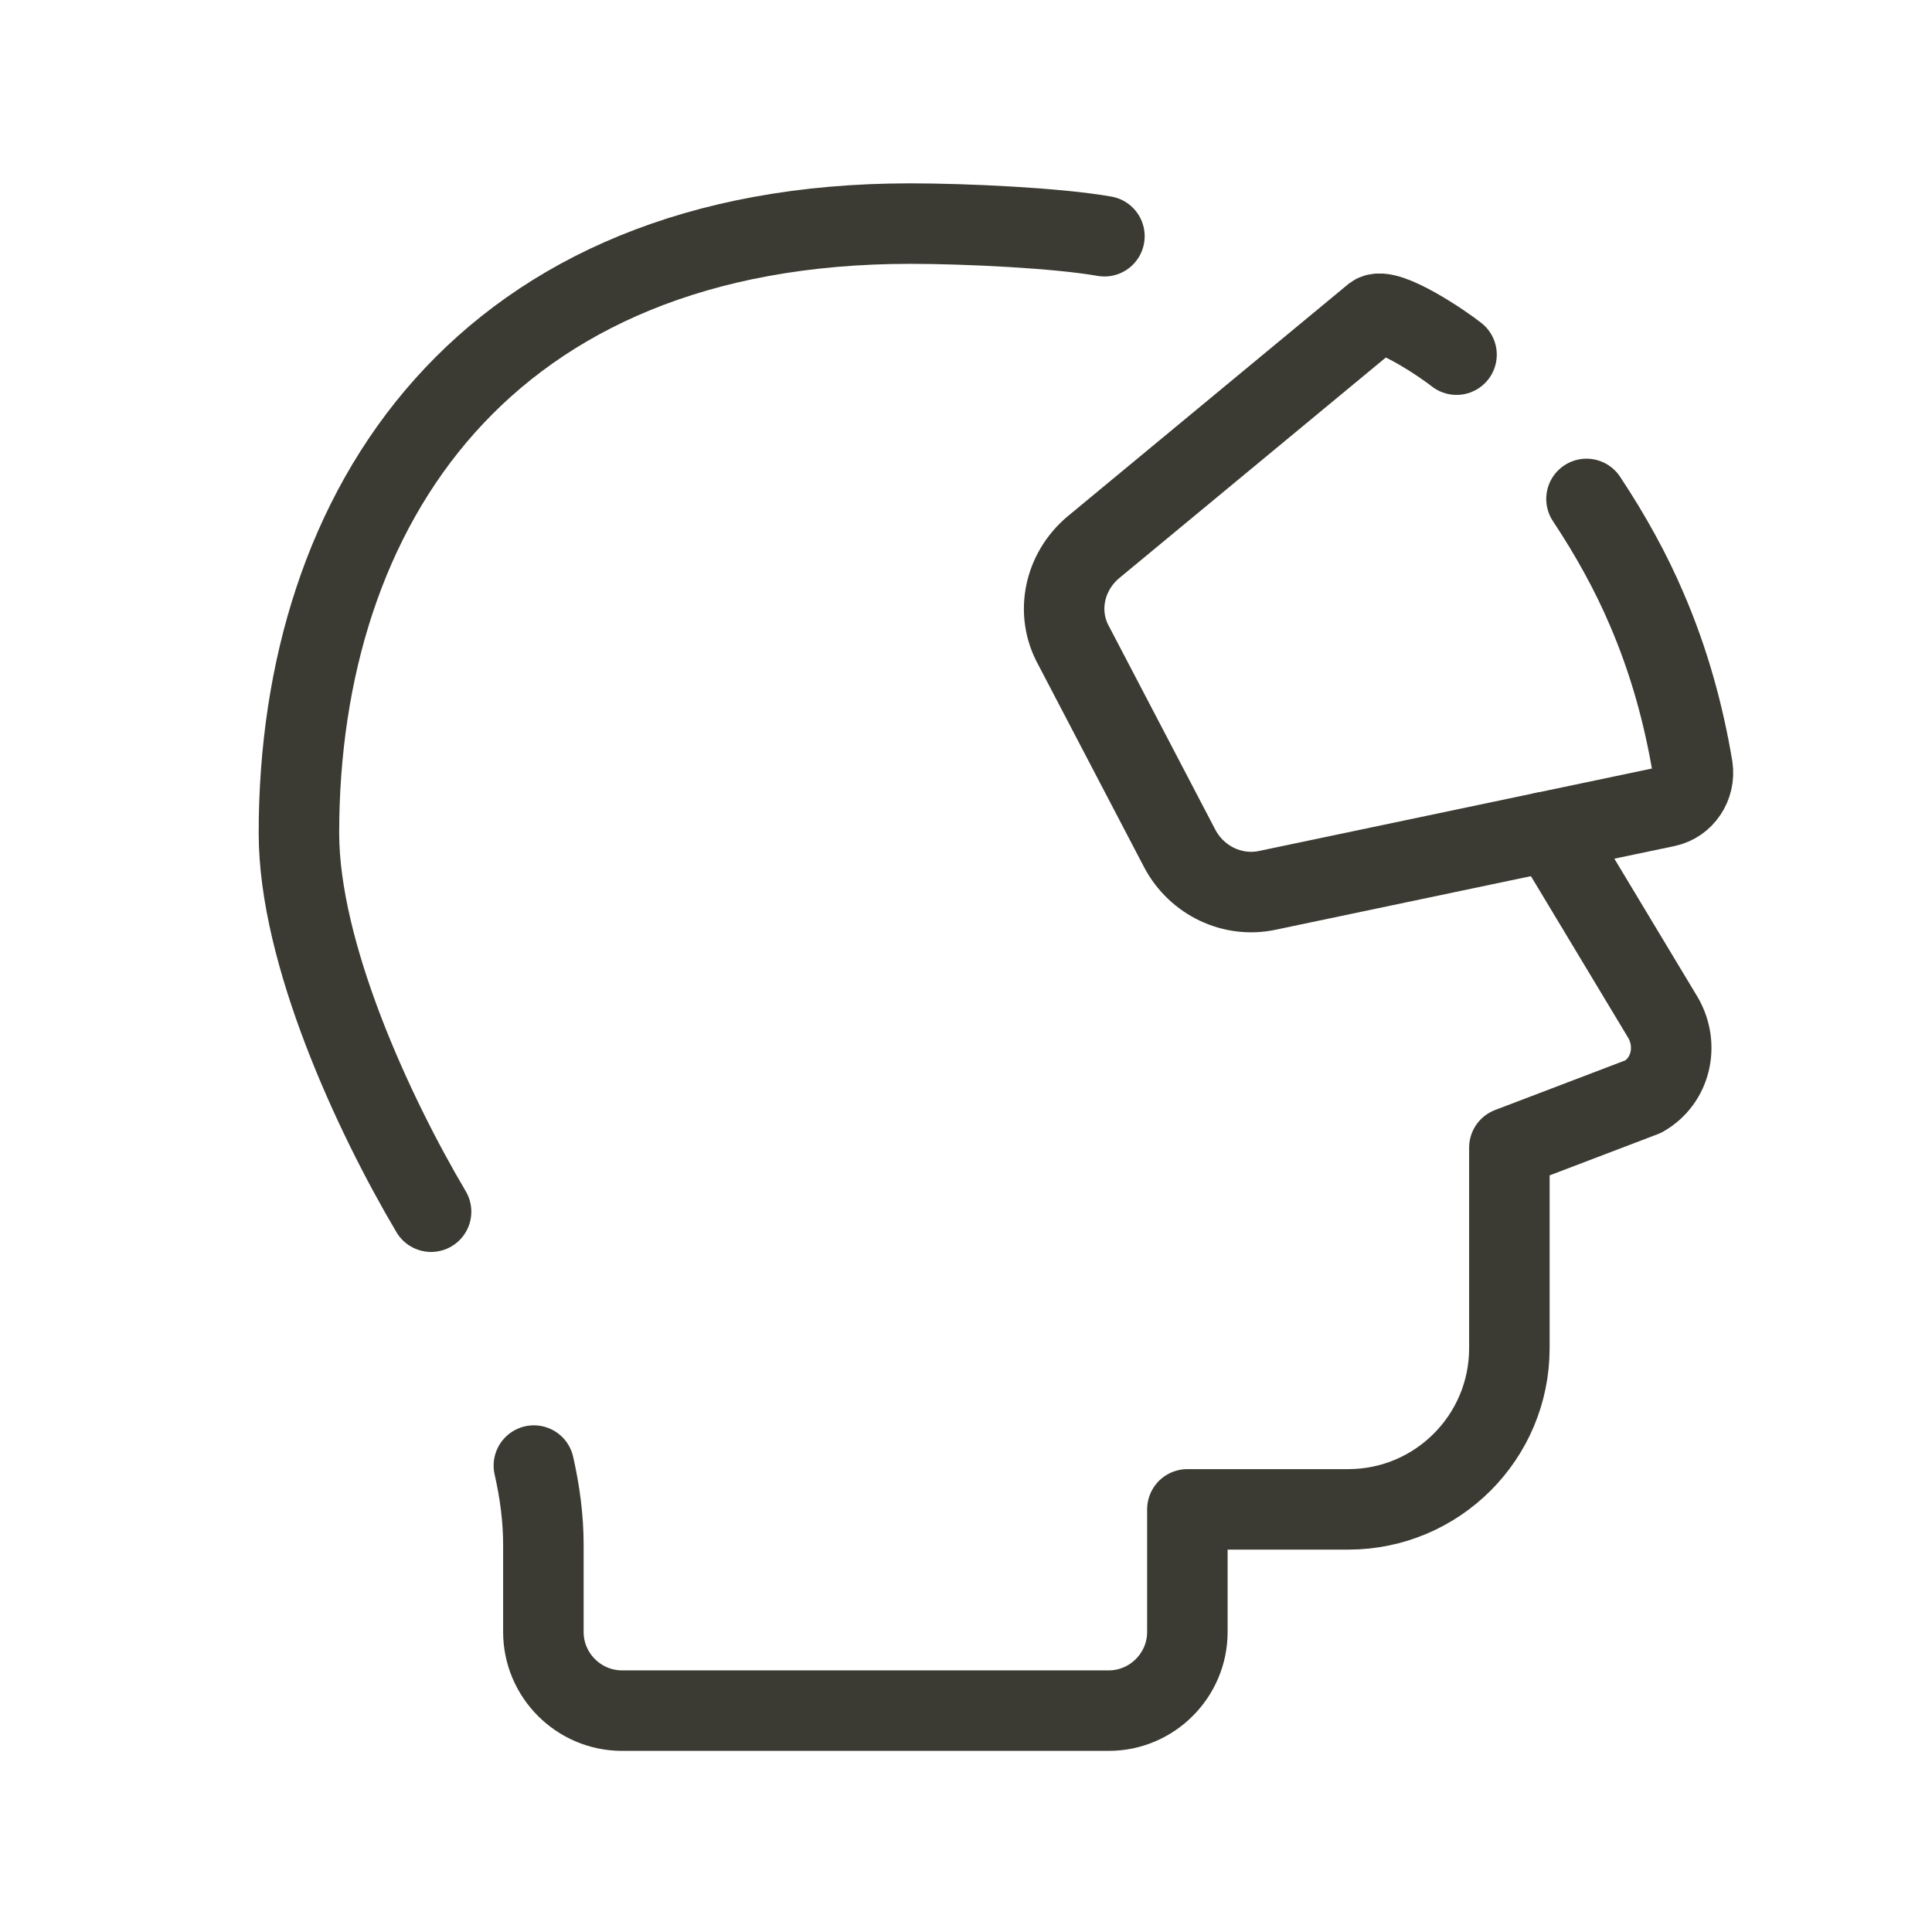
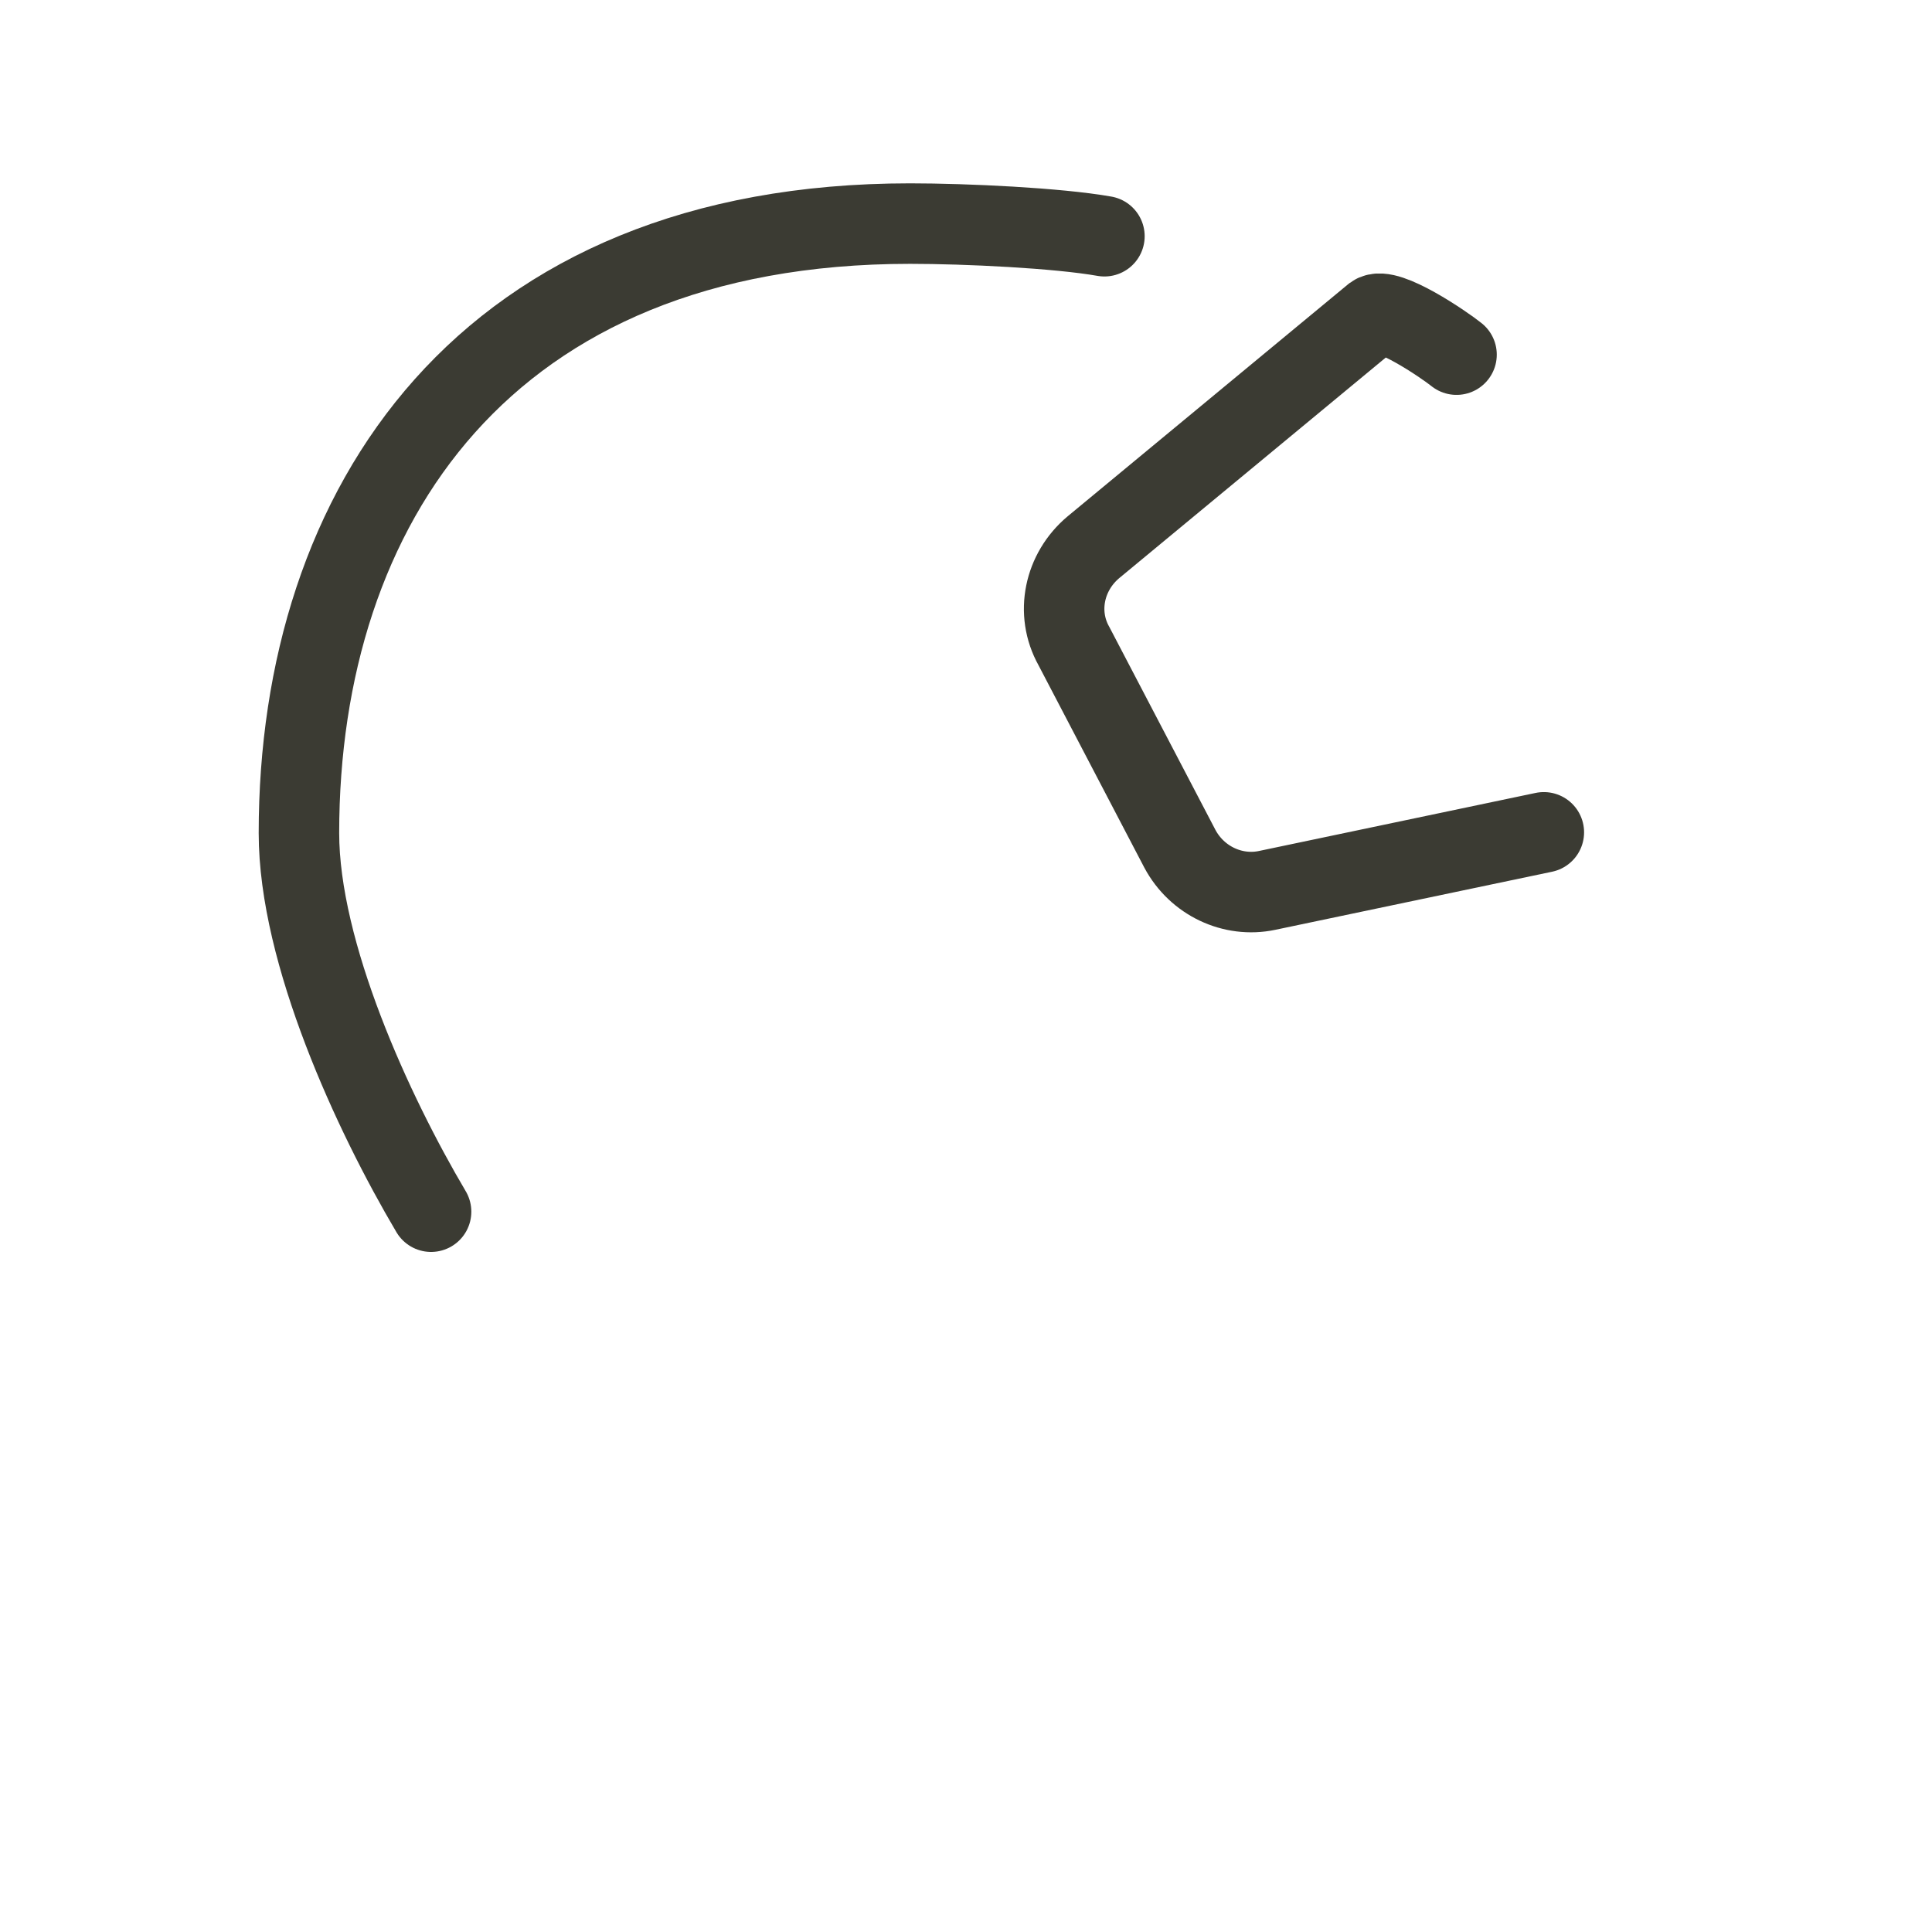
<svg xmlns="http://www.w3.org/2000/svg" width="48" height="48" viewBox="0 0 48 48" fill="none">
-   <path d="M13.264 36.412C13.415 37.075 13.5 37.734 13.5 38.379V40.546C13.5 41.621 14.379 42.5 15.454 42.5H27.546C28.621 42.5 29.5 41.621 29.5 40.546V37.5H33.495C35.707 37.5 37.5 35.707 37.5 33.495V28.513L40.831 27.243C41.517 26.852 41.713 25.973 41.321 25.289L38.781 21.067" stroke="#3B3B33" stroke-width="2" stroke-miterlimit="10" stroke-linecap="round" stroke-linejoin="round" />
  <path d="M27.439 5.869C26.279 5.664 24.006 5.555 22.611 5.555C12.031 5.555 7.427 12.589 7.427 20.697C7.427 23.68 9.266 27.663 10.71 30.104" stroke="#3B3B33" stroke-width="2" stroke-miterlimit="10" stroke-linecap="round" stroke-linejoin="round" />
  <path d="M36.187 8.811C35.876 8.561 34.453 7.592 34.131 7.832L27.168 13.594C26.436 14.206 26.22 15.227 26.679 16.048L29.313 21.086C29.739 21.886 30.629 22.301 31.48 22.122L38.356 20.679" stroke="#3B3B33" stroke-width="2" stroke-miterlimit="10" stroke-linecap="round" stroke-linejoin="round" />
-   <path d="M38.357 20.679L41.395 20.042C41.834 19.95 42.117 19.518 42.052 19.073C41.83 17.743 41.466 16.415 40.909 15.127C40.524 14.222 40.014 13.296 39.416 12.396" stroke="#3B3B33" stroke-width="2" stroke-miterlimit="10" stroke-linecap="round" stroke-linejoin="round" />
</svg>